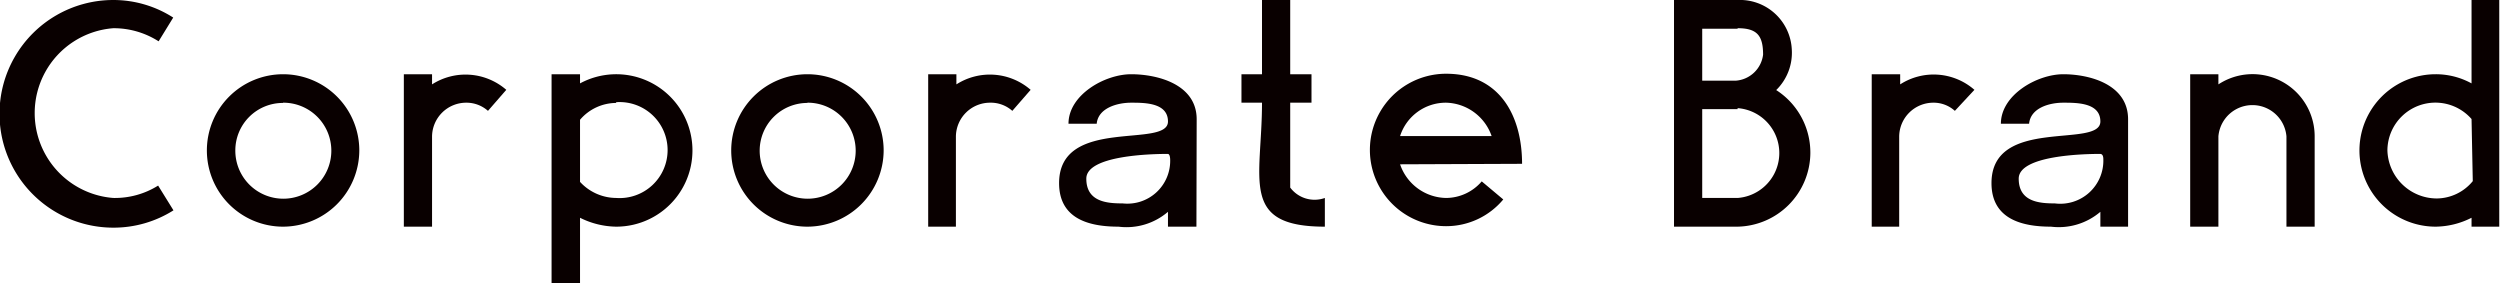
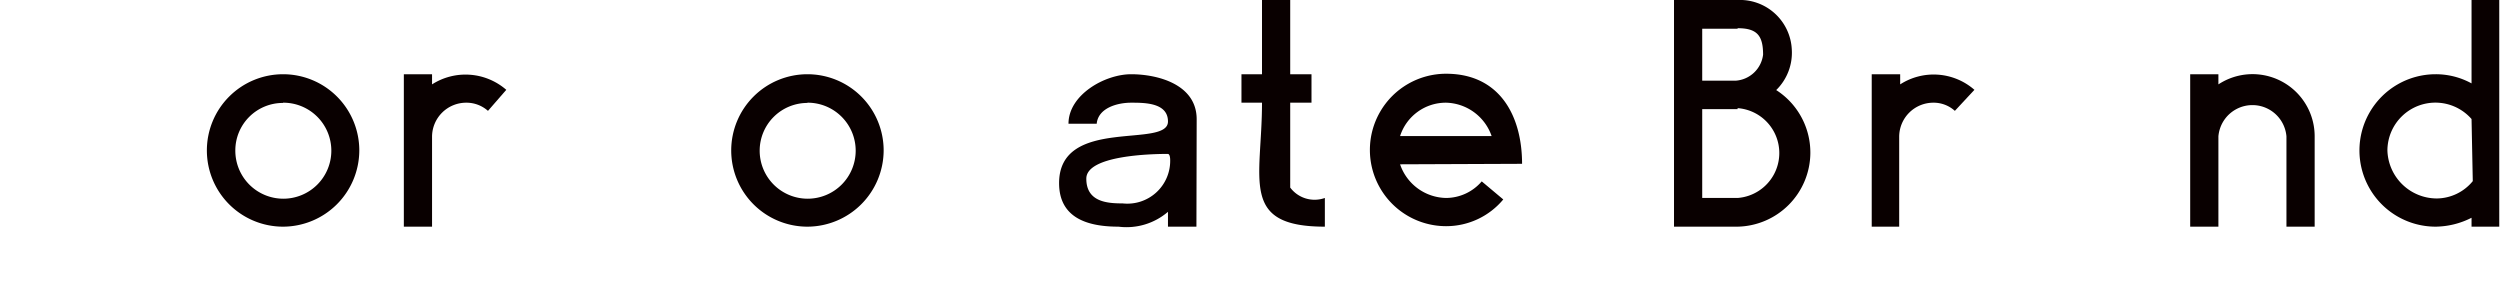
<svg xmlns="http://www.w3.org/2000/svg" viewBox="0 0 101.03 11.45">
  <g fill="#090000">
-     <path d="m6.41 1.67a3.37 3.37 0 0 0 -1.83-.53 3.44 3.44 0 0 0 0 6.86 3.29 3.29 0 0 0 1.81-.5l.62 1a4.52 4.52 0 0 1 -2.43.7 4.58 4.58 0 0 1 0-9.2 4.48 4.48 0 0 1 2.42.71z" />
    <path d="m11.44 9.16a3.08 3.08 0 1 1 3.08-3.08 3.09 3.09 0 0 1 -3.08 3.08zm0-5a1.92 1.92 0 0 0 -1.93 1.92 1.94 1.94 0 1 0 1.93-1.93z" />
    <path d="m19.72 4.48a1.31 1.31 0 0 0 -.89-.33 1.38 1.38 0 0 0 -1.37 1.36v3.65h-1.14v-6.16h1.14v.41a2.51 2.51 0 0 1 3 .22z" />
-     <path d="m24.9 9.16a3.35 3.35 0 0 1 -1.46-.36v2.65h-1.15v-8.45h1.15v.37a3.08 3.08 0 1 1 1.46 5.79zm0-5a1.93 1.93 0 0 0 -1.46.68v2.51a2 2 0 0 0 1.46.65 1.94 1.94 0 1 0 0-3.87z" />
    <path d="m32.63 9.16a3.08 3.08 0 1 1 3.08-3.08 3.09 3.09 0 0 1 -3.08 3.08zm0-5a1.93 1.93 0 0 0 -1.93 1.92 1.94 1.94 0 1 0 1.93-1.93z" />
-     <path d="m40.91 4.48a1.31 1.31 0 0 0 -.91-.33 1.38 1.38 0 0 0 -1.37 1.36v3.65h-1.12v-6.16h1.14v.41a2.51 2.51 0 0 1 3 .22z" />
    <path d="m48.35 9.16h-1.15v-.6a2.57 2.57 0 0 1 -2 .6c-1.2 0-2.4-.32-2.4-1.76 0-2.71 4.4-1.38 4.4-2.49 0-.76-.94-.76-1.49-.76s-1.33.21-1.39.85h-1.14c0-1.17 1.47-2 2.53-2s2.65.4 2.65 1.82zm-1.16-2.94c-.67 0-3.29.06-3.29 1s.84 1 1.47 1a1.73 1.73 0 0 0 1.92-1.73c0-.1-.01-.27-.1-.27z" />
    <path d="m51 4.15h-.83v-1.15h.83v-3h1.14v3h.86v1.15h-.86v3.43a1.23 1.23 0 0 0 1.4.42v1.16c-3.46 0-2.54-1.9-2.54-5.01z" />
    <path d="m56.58 6.64a2 2 0 0 0 1.86 1.36 1.91 1.91 0 0 0 1.44-.67l.87.73a3 3 0 0 1 -2.31 1.08 3.08 3.08 0 1 1 0-6.16c2.18 0 3.07 1.72 3.07 3.64zm1.86-2.49a1.94 1.94 0 0 0 -1.86 1.35h3.7a2 2 0 0 0 -1.84-1.35z" />
    <path d="m70.22 9.16h-2.57v-9.16h2.57a2.1 2.1 0 0 1 2.19 2 2.11 2.11 0 0 1 -.63 1.64 3 3 0 0 1 1.38 2.56 3 3 0 0 1 -2.94 2.96zm0-8h-1.43v2.1h1.36a1.2 1.2 0 0 0 1.1-1.05c0-.78-.25-1.07-1.03-1.07zm0 3.25h-1.43v3.59h1.43a1.82 1.82 0 0 0 0-3.63z" />
    <path d="m79 4.48a1.28 1.28 0 0 0 -.88-.33 1.38 1.38 0 0 0 -1.37 1.36v3.65h-1.11v-6.16h1.15v.41a2.5 2.5 0 0 1 3 .22z" />
-     <path d="m86 9.16h-1.12v-.6a2.59 2.59 0 0 1 -2 .6c-1.19 0-2.4-.32-2.4-1.76 0-2.71 4.4-1.38 4.4-2.49 0-.76-.94-.76-1.5-.76s-1.32.21-1.38.85h-1.14c0-1.17 1.47-2 2.52-2s2.62.4 2.62 1.82zm-1.13-2.94c-.67 0-3.29.06-3.29 1s.84 1 1.46 1a1.74 1.74 0 0 0 1.96-1.78c0-.05 0-.22-.13-.22z" />
    <path d="m92.4 9.16v-3.65a1.38 1.38 0 0 0 -2.75 0v3.65h-1.14v-6.16h1.14v.41a2.51 2.51 0 0 1 3.89 2.1v3.65z" />
    <path d="m99.88 9.16v-.36a3.27 3.27 0 0 1 -1.45.36 3.08 3.08 0 1 1 0-6.16 3 3 0 0 1 1.45.37v-3.37h1.12v9.16zm0-4.35a1.94 1.94 0 0 0 -3.4 1.27 2 2 0 0 0 2 1.94 1.9 1.9 0 0 0 1.45-.7z" />
  </g>
</svg>